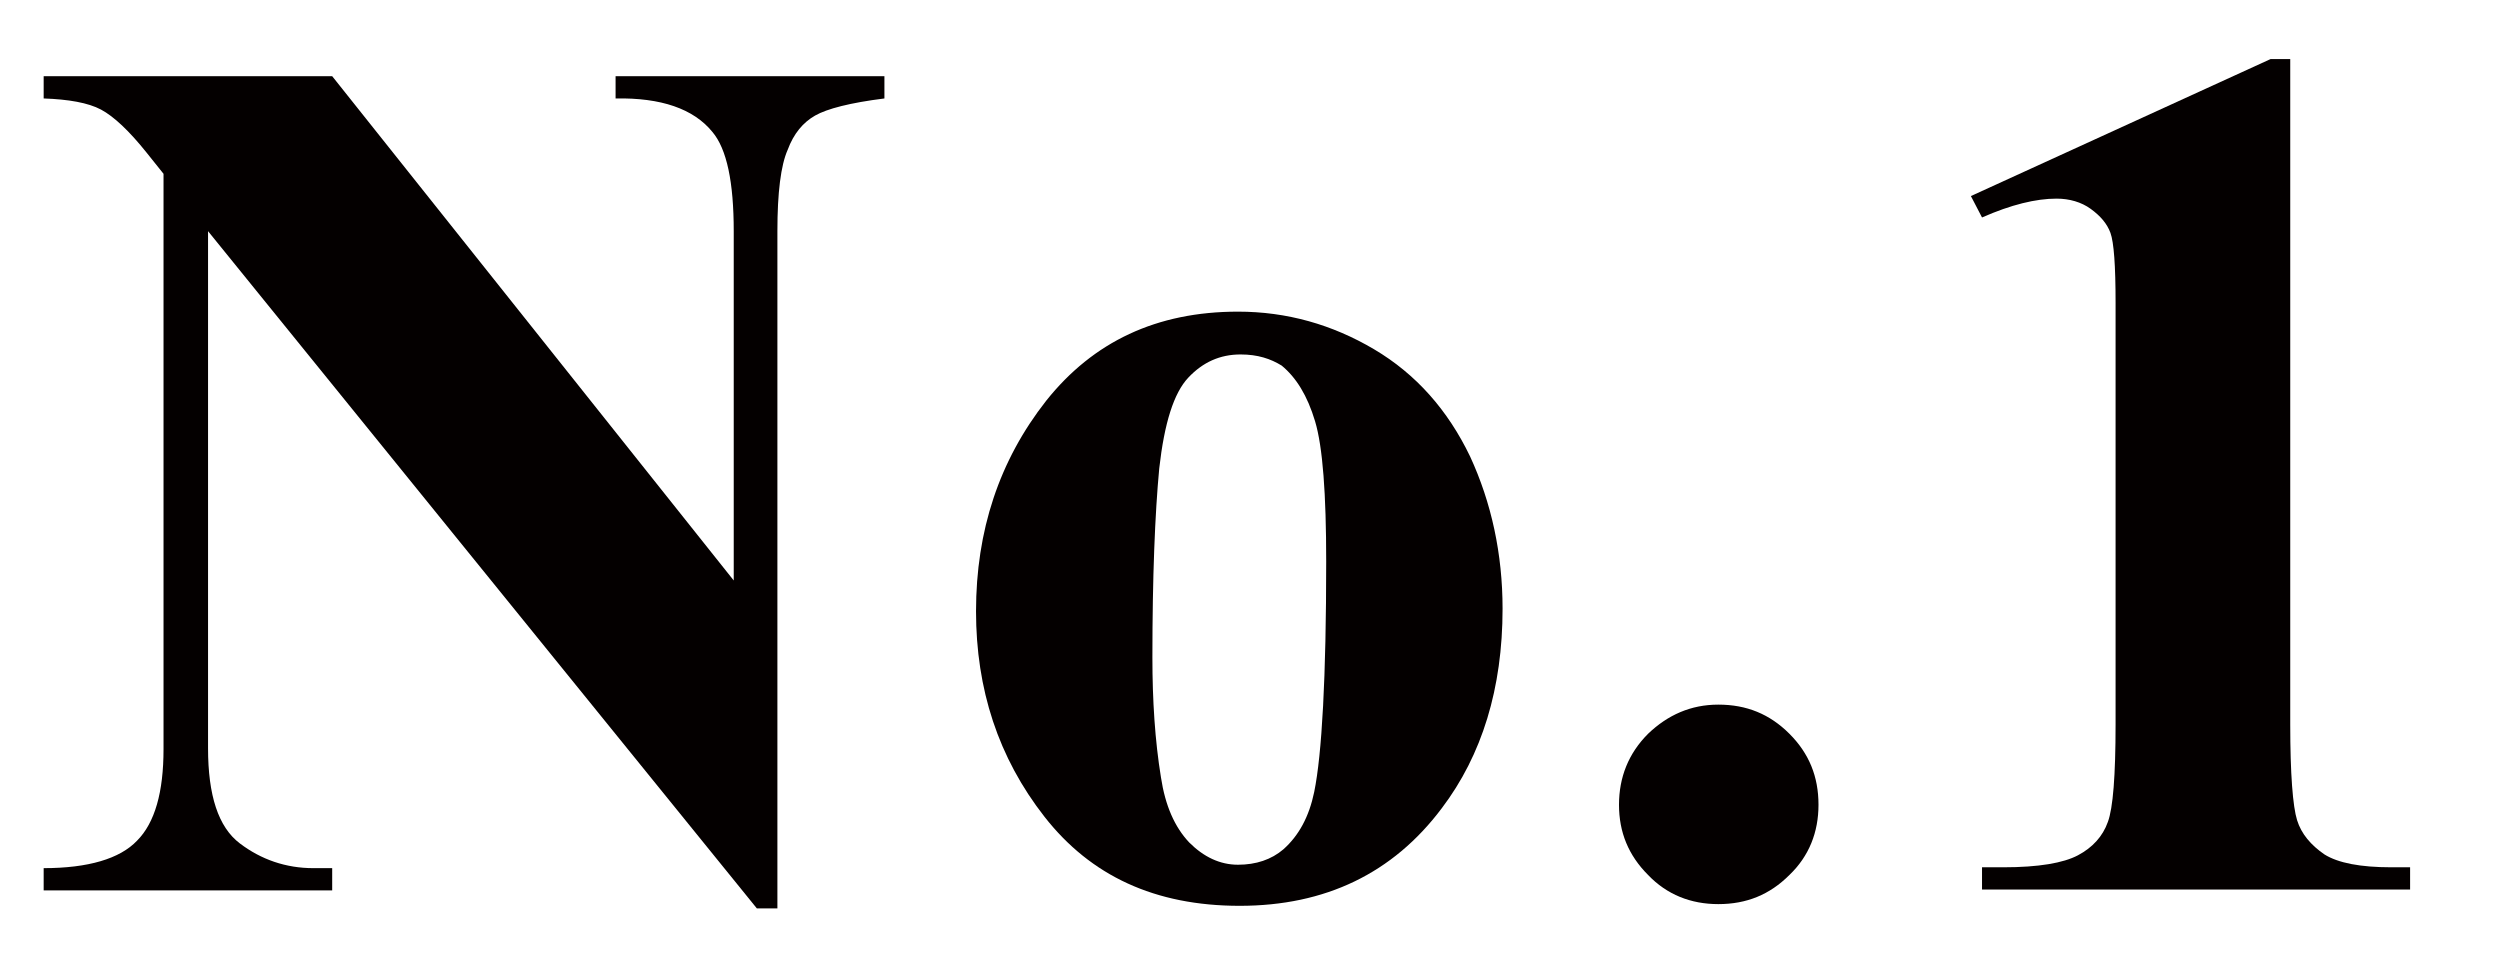
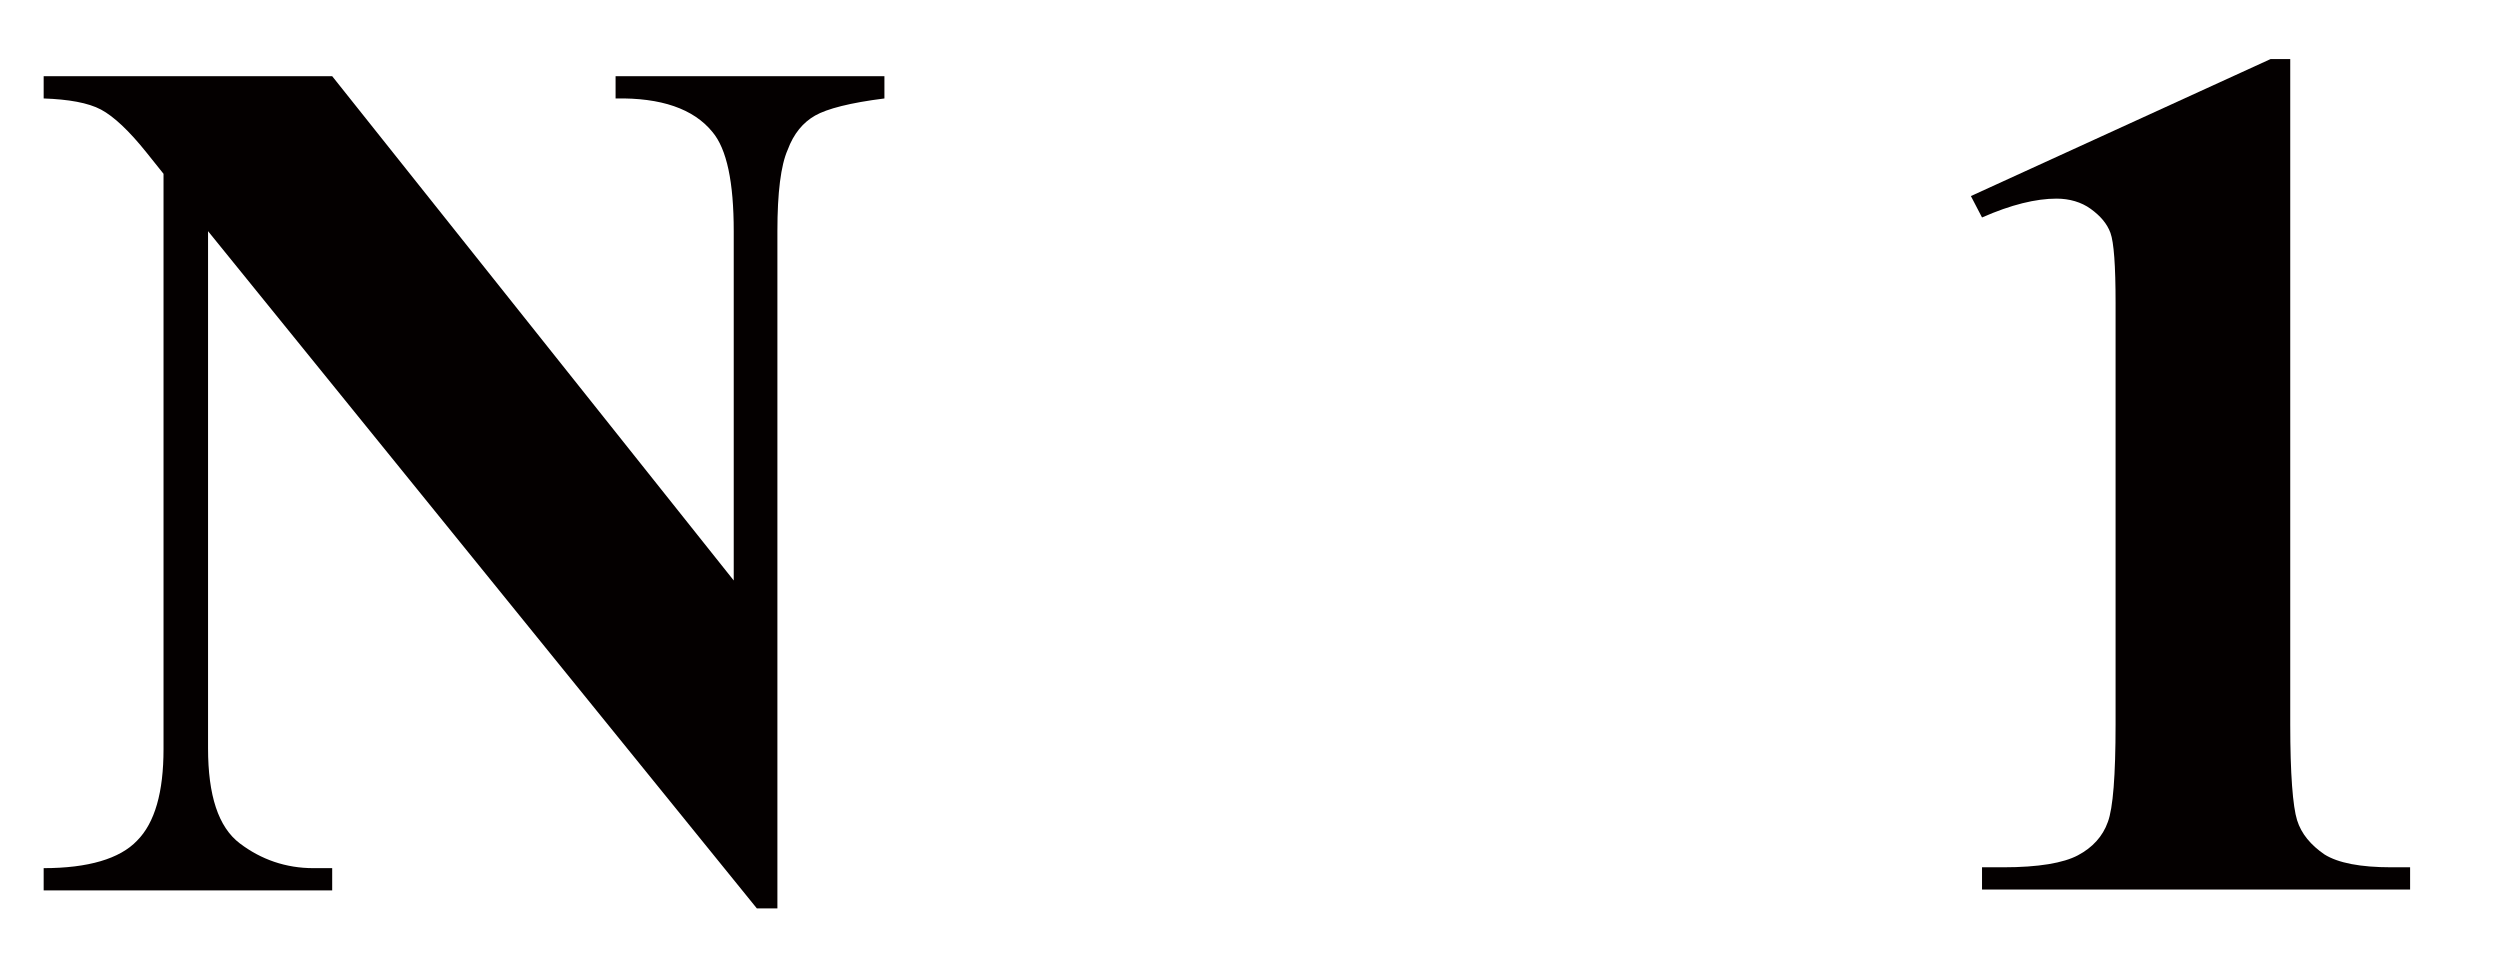
<svg xmlns="http://www.w3.org/2000/svg" version="1.1" id="レイヤー_1" x="0px" y="0px" viewBox="0 0 292 113.5" style="enable-background:new 0 0 292 113.5;" xml:space="preserve">
  <style type="text/css">
	.st0{fill:#040000;}
</style>
  <g>
    <g>
      <path class="st0" d="M38.8,8.9l46.9,58.9V27c0-5.7-0.8-9.6-2.5-11.6c-2.2-2.7-6-4-11.3-3.9V8.9h31.4v2.6c-4,0.5-6.7,1.2-8.1,2    c-1.4,0.8-2.5,2.1-3.2,4c-0.8,1.8-1.2,5-1.2,9.5v79.1h-2.4L24.3,27v60.4c0,5.5,1.2,9.2,3.7,11.1c2.5,1.9,5.4,2.9,8.6,2.9h2.2v2.6    H5.1v-2.6c5.2,0,8.9-1.1,10.9-3.2c2.1-2.1,3.1-5.7,3.1-10.7V20.3l-2-2.5c-2-2.5-3.8-4.2-5.3-5C10.3,12,8,11.6,5.1,11.5V8.9H38.8z" />
-       <path class="st0" d="M144.6,36.4c5.7,0,11,1.5,15.9,4.4c4.9,2.9,8.6,7.1,11.2,12.5c2.5,5.4,3.8,11.4,3.8,17.8    c0,9.3-2.4,17.1-7.1,23.3c-5.7,7.6-13.6,11.4-23.6,11.4c-9.9,0-17.4-3.5-22.8-10.4s-8-14.9-8-24c0-9.4,2.7-17.6,8.2-24.6    C127.7,39.9,135.1,36.4,144.6,36.4z M144.9,41.4c-2.4,0-4.4,0.9-6.1,2.7c-1.7,1.8-2.8,5.3-3.4,10.6c-0.5,5.3-0.8,12.7-0.8,22.1    c0,5,0.3,9.7,1,14c0.5,3.3,1.6,5.8,3.3,7.6c1.7,1.7,3.6,2.6,5.7,2.6c2.1,0,3.9-0.6,5.3-1.8c1.8-1.6,3-3.8,3.6-6.7    c0.9-4.4,1.4-13.4,1.4-26.9c0-7.9-0.4-13.4-1.3-16.4c-0.9-3-2.2-5.1-3.9-6.5C148.4,41.9,146.9,41.4,144.9,41.4z" />
-       <path class="st0" d="M200.7,82.3c3.3,0,6,1.1,8.3,3.4c2.3,2.3,3.4,5,3.4,8.3c0,3.2-1.1,6-3.4,8.2c-2.3,2.3-5,3.4-8.3,3.4    c-3.2,0-6-1.1-8.2-3.4c-2.3-2.3-3.4-5-3.4-8.2c0-3.2,1.1-6,3.4-8.3C194.8,83.5,197.5,82.3,200.7,82.3z" />
      <path class="st0" d="M267.5,6.9v77.7c0,5.8,0.3,9.6,0.8,11.2c0.5,1.6,1.6,2.9,3.2,4c1.6,1,4.2,1.5,7.8,1.5h2.2v2.6h-50v-2.6h2.5    c4.1,0,7-0.5,8.7-1.4c1.7-0.9,2.9-2.2,3.5-3.9c0.6-1.6,0.9-5.4,0.9-11.4V35.4c0-4.4-0.2-7.1-0.6-8.2c-0.4-1.1-1.2-2-2.3-2.8    c-1.1-0.8-2.5-1.2-4-1.2c-2.4,0-5.3,0.7-8.7,2.2l-1.3-2.5l35-16H267.5z" />
    </g>
  </g>
</svg>